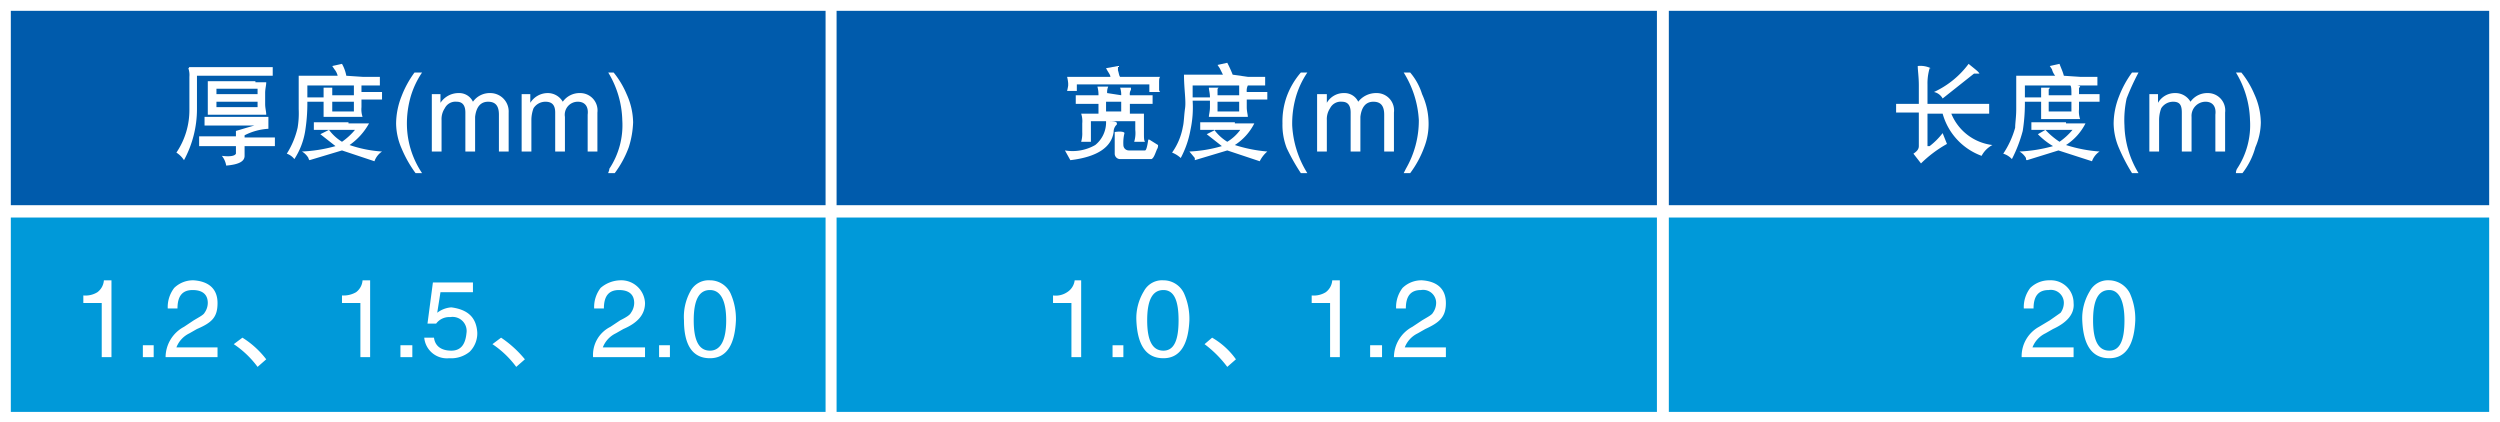
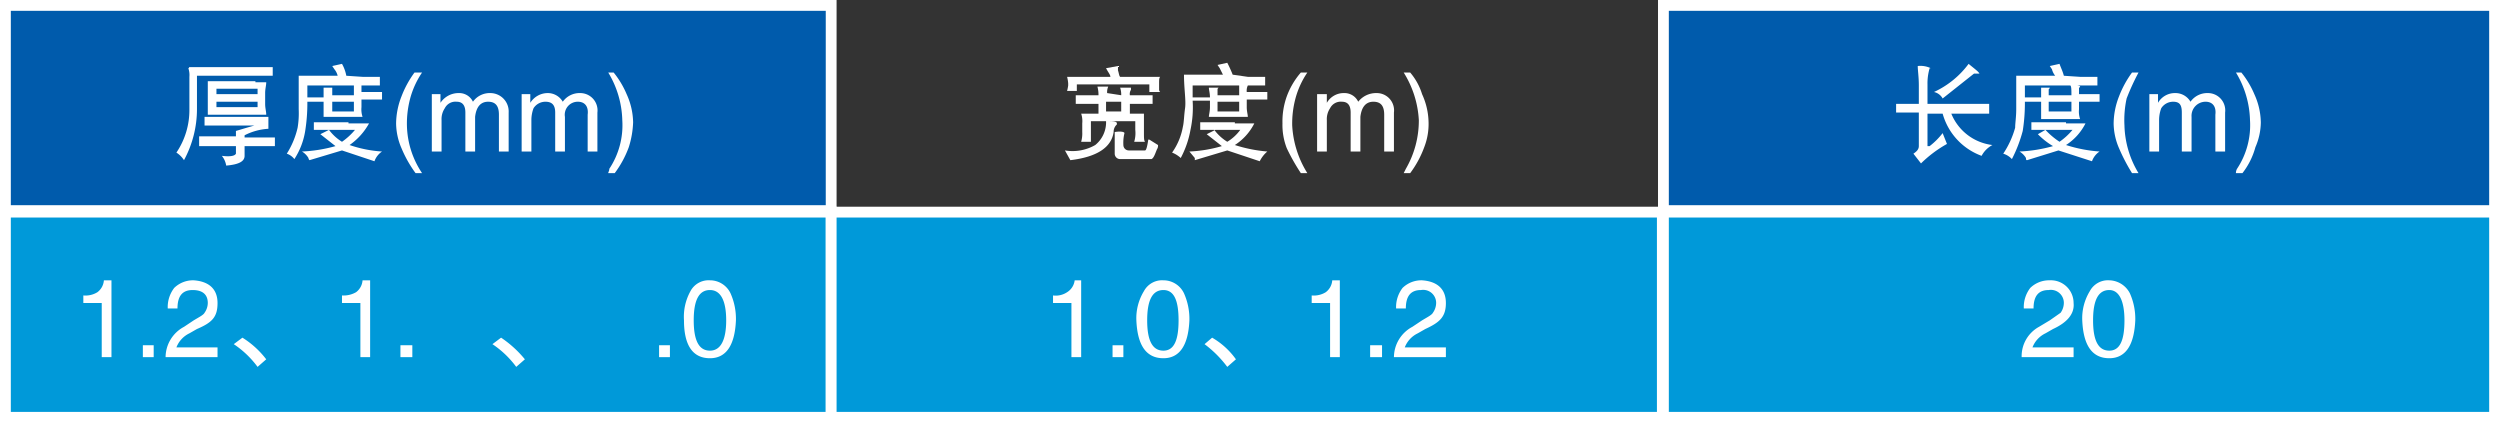
<svg xmlns="http://www.w3.org/2000/svg" width="231" height="39" viewBox="0 0 231 39">
  <rect x="0" y="0" width="231" height="39" fill="#333333" stroke="none" />
  <defs>
    <style>.a{fill:#005bac;}.a,.b{stroke:#fff;stroke-miterlimit:10;}.b{fill:#0099d9;}.c{fill:#fff;}</style>
  </defs>
  <rect class="a" x="0.5" y="0.5" width="76.3" height="18.96" />
  <rect class="b" x="0.5" y="19.6" width="76.3" height="18.96" />
-   <rect class="a" x="76.8" y="0.5" width="76.8" height="18.96" />
  <rect class="b" x="76.8" y="19.6" width="76.8" height="18.96" />
  <rect class="a" x="153.7" y="0.5" width="76.8" height="18.96" />
  <rect class="b" x="153.7" y="19.6" width="76.8" height="18.96" />
  <path class="c" d="M28.1,10.4h-7v3.1a9.9,9.9,0,0,1-1.2,4.7,2.3,2.3,0,0,0-.7-.7,7,7,0,0,0,1.2-4v-3a1.9,1.9,0,0,0-.1-.8c.1,0,.1-.1,0-.1h7.8Zm-.4,4.9a5.5,5.5,0,0,0-2.2.6v.2h2.8v.8H25.5v.9c0,.5-.5.8-1.7.9a1.9,1.9,0,0,0-.4-.9c.8.1,1.2,0,1.3-.2v-.7H21.3V16h3.4v-.5l1-.3.7-.2H21.8v-.8h5.9ZM26.5,11h1c0,.3-.1.6-.1,1V13c0,.4.1.7.1,1H22.1V10.9h4.4Zm-3.6,1.1h3.8v-.5H22.9Zm0,1.2h3.8v-.5H22.9Z" transform="translate(-2.9 -3.4)" />
  <path class="c" d="M36.4,10.5H38v.8H31.3v1.1h1.5v-.9h.8v.7h2v-.9h.7v.6h1.9v.7H36.3v.7a2.2,2.2,0,0,0,.1.9H32.8V12.8H31.3a16.5,16.5,0,0,1-.2,2.7,6.7,6.7,0,0,1-1,2.6,1.5,1.5,0,0,0-.7-.5,7.7,7.7,0,0,0,1-2.4,8.1,8.1,0,0,0,.1-1.7V10.4h3.6a1.5,1.5,0,0,0-.3-.6l-.2-.3.9-.2a3.6,3.6,0,0,1,.4,1.1Zm-1.3,4.3H37a5.9,5.9,0,0,1-1.8,2,11.3,11.3,0,0,0,3,.6,1.8,1.8,0,0,0-.7.9l-3-1-3,.9a.3.3,0,0,1-.1-.2,1.7,1.7,0,0,0-.6-.6,13.4,13.4,0,0,0,3.1-.5l-1.4-1.1.8-.4H31.9v-.7h3.2Zm-1.8.6a4.3,4.3,0,0,0,1.2,1.1,6,6,0,0,0,1.2-1.1Zm.3-1.7h2v-.9h-2Z" transform="translate(-2.9 -3.4)" />
  <path class="c" d="M41.9,10.1a7.9,7.9,0,0,0-1.1,2.4,9,9,0,0,0-.3,2.5,8.2,8.2,0,0,0,1.4,4.4h-.6A11,11,0,0,1,40,17.1a5.9,5.9,0,0,1-.5-2.3,7,7,0,0,1,.5-2.5,9.4,9.4,0,0,1,1.2-2.2Z" transform="translate(-2.9 -3.4)" />
  <path class="c" d="M42.8,12.1h.8v.8a2,2,0,0,1,1.7-.9,1.4,1.4,0,0,1,1.3.8h0a1.9,1.9,0,0,1,1.6-.8,1.7,1.7,0,0,1,1.7,1.8v3.6H49V14c0-.8-.3-1.2-1-1.2s-1.1.5-1.2,1.4v3.2h-.9V13.8c0-.7-.3-1-.8-1a1.1,1.1,0,0,0-1.1.6,1.8,1.8,0,0,0-.3,1.1v2.9h-.9Z" transform="translate(-2.9 -3.4)" />
  <path class="c" d="M51.1,12.1h.8v.8a1.9,1.9,0,0,1,1.6-.9,1.6,1.6,0,0,1,1.4.8h0a1.9,1.9,0,0,1,1.6-.8,1.6,1.6,0,0,1,1.6,1.8v3.6h-.9V14c.1-.8-.3-1.2-.9-1.2a1.2,1.2,0,0,0-1.2,1.4v3.2h-.9V13.8c0-.7-.3-1-.9-1a1.3,1.3,0,0,0-1.1.6,3.1,3.1,0,0,0-.2,1.1v2.9h-.9Z" transform="translate(-2.9 -3.4)" />
  <path class="c" d="M59.1,19.4c0-.1.1-.2.1-.4a7.3,7.3,0,0,0,1.2-4.5,8.9,8.9,0,0,0-1.3-4.4h.5a8.2,8.2,0,0,1,1.2,2,6.5,6.5,0,0,1,.6,2.6A8.5,8.5,0,0,1,61,17a9.4,9.4,0,0,1-1.3,2.4Z" transform="translate(-2.9 -3.4)" />
  <path class="c" d="M13.2,36.4h-.9v-5H10.6v-.7a2.1,2.1,0,0,0,1.3-.3,1.5,1.5,0,0,0,.6-1.1h.7Z" transform="translate(-2.9 -3.4)" />
  <path class="c" d="M17.1,36.4h-1V35.3h1Z" transform="translate(-2.9 -3.4)" />
  <path class="c" d="M18.4,31.9A2.9,2.9,0,0,1,19,30a2.5,2.5,0,0,1,1.8-.7c1.4.1,2.2.8,2.2,2.1s-.5,1.8-1.9,2.4l-.7.4a2.4,2.4,0,0,0-1.2,1.3H23v.9H18.2a3.2,3.2,0,0,1,1.7-2.8l.9-.6c.5-.3.9-.5,1-.7a1.6,1.6,0,0,0,.3-.9c0-.8-.5-1.2-1.4-1.2s-1.4.5-1.4,1.7Z" transform="translate(-2.9 -3.4)" />
  <path class="c" d="M25.3,34.6a8.3,8.3,0,0,1,2.2,2l-.8.7a8.8,8.8,0,0,0-2.2-2.1Z" transform="translate(-2.9 -3.4)" />
  <path class="c" d="M37.1,36.4h-.9v-5H34.5v-.7a2.3,2.3,0,0,0,1.3-.3,1.5,1.5,0,0,0,.6-1.1h.7Z" transform="translate(-2.9 -3.4)" />
  <path class="c" d="M41,36.4H39.9V35.3H41Z" transform="translate(-2.9 -3.4)" />
-   <path class="c" d="M43.3,32.3a2.4,2.4,0,0,1,1.3-.5c1.5.2,2.3.9,2.4,2.3a2.4,2.4,0,0,1-.7,1.8,2.7,2.7,0,0,1-1.9.6,2.1,2.1,0,0,1-2.3-1.9H43c.1.8.7,1.2,1.6,1.2s1.3-.6,1.4-1.6a1.3,1.3,0,0,0-1.5-1.5,1.5,1.5,0,0,0-1.3.6h-.8l.5-3.8h3.7v.9h-3Z" transform="translate(-2.9 -3.4)" />
  <path class="c" d="M49.2,34.6a10.2,10.2,0,0,1,2.2,2l-.8.7a8.8,8.8,0,0,0-2.2-2.1Z" transform="translate(-2.9 -3.4)" />
-   <path class="c" d="M57.8,31.9a2.9,2.9,0,0,1,.6-1.9,2.9,2.9,0,0,1,1.8-.7,2.2,2.2,0,0,1,2.3,2.1c0,1-.6,1.8-2,2.4l-.7.4a2.4,2.4,0,0,0-1.2,1.3h3.9v.9H57.7a2.9,2.9,0,0,1,1.6-2.8l.9-.6c.6-.3.9-.5,1-.7a1.6,1.6,0,0,0,.3-.9c0-.8-.5-1.2-1.4-1.2s-1.4.5-1.4,1.7Z" transform="translate(-2.9 -3.4)" />
  <path class="c" d="M64.8,36.4h-1V35.3h1Z" transform="translate(-2.9 -3.4)" />
  <path class="c" d="M68.5,36.5c-1.6,0-2.4-1.2-2.4-3.5a4.9,4.9,0,0,1,.6-2.7,1.9,1.9,0,0,1,1.8-1,2.1,2.1,0,0,1,1.9,1.2,5.8,5.8,0,0,1,.5,2.5C70.8,35.3,70,36.5,68.5,36.5Zm0-6.3c-1,0-1.5.9-1.5,2.8s.5,2.8,1.5,2.8S70,34.8,70,33,69.5,30.2,68.5,30.2Z" transform="translate(-2.9 -3.4)" />
  <path class="c" d="M101.3,17.3a4.2,4.2,0,0,0,2.8-.5,2.7,2.7,0,0,0,1-2.2c.6,0,1,0,1,.2s0,.1,0,.1a.9.9,0,0,0-.3.7c-.2,1.4-1.5,2.3-4,2.6Zm7.9-6.8h.9c-.1.1-.1.3-.1.6v.6a.3.3,0,0,0,.1.2h-1v-.7h-6.7v.6h-.9a4.3,4.3,0,0,0,.1-.5v-.2a3.5,3.5,0,0,0-.1-.6h4c0-.2-.2-.4-.4-.8l1.1-.2v.4c.1.3.1.5.2.6Zm-2.7,1.7a2,2,0,0,0-.1-.7h1v.2a.7.7,0,0,0-.1.5h2.1v.8h-2.1v.9h1.3v1.8c0,.4,0,.7.1.8h-1a2.8,2.8,0,0,0,.1-1.1v-.8h-4.1v1.9h-.9a2.8,2.8,0,0,0,.1-.9v-.8a2.2,2.2,0,0,0-.1-.9h1.6v-.9h-2.1v-.8h2.1a2.8,2.8,0,0,0-.1-.8h1a1.3,1.3,0,0,0-.1.6Zm-1.4,1.5h1.4v-.9h-1.4Zm1.7,2h0a3.7,3.7,0,0,0-.1,1.1.5.5,0,0,0,.5.5h1.5c.1,0,.2-.3.3-1h.1l.8.5a.6.6,0,0,1-.1.4c-.2.5-.3.8-.5.9h-2.9a.5.5,0,0,1-.5-.5v-2C106.5,15.5,106.8,15.6,106.8,15.7Z" transform="translate(-2.9 -3.4)" />
  <path class="c" d="M118.2,10.5h1.6v.8h-6.7v1.1h1.6c0-.4-.1-.7-.1-.9h.9c-.1.1-.1.1-.1.2v.5h2v-.9h.8a1.1,1.1,0,0,0-.1.6H120v.7h-1.9v.7c0,.4.1.7.1.9h-3.6c0-.2.1-.5.1-.9v-.6h-1.6a9.8,9.8,0,0,1-.2,2.7,8.8,8.8,0,0,1-.9,2.6,2.5,2.5,0,0,0-.8-.5,5.9,5.9,0,0,0,1-2.4c.1-.4.1-1,.2-1.7s-.1-1.8-.1-3.1h3.6l-.3-.6-.2-.3.9-.2a11.7,11.7,0,0,1,.5,1.1ZM117,14.8h1.8a5.1,5.1,0,0,1-1.8,2,13.3,13.3,0,0,0,3,.6,2.8,2.8,0,0,0-.7.9l-3-1-3,.9V18l-.5-.6a12.5,12.5,0,0,0,3-.5l-1.4-1.1.8-.4h-1.4v-.7H117Zm-1.9.6a4.3,4.3,0,0,0,1.2,1.1,4.1,4.1,0,0,0,1.2-1.1Zm.3-1.7h2v-.9h-2Z" transform="translate(-2.9 -3.4)" />
  <path class="c" d="M123.7,10.1a7.9,7.9,0,0,0-1.1,2.4,9,9,0,0,0-.3,2.5,9.2,9.2,0,0,0,1.4,4.4h-.6a18.6,18.6,0,0,1-1.3-2.3,5.9,5.9,0,0,1-.4-2.3,6.9,6.9,0,0,1,.4-2.5,7.1,7.1,0,0,1,1.3-2.2Z" transform="translate(-2.9 -3.4)" />
  <path class="c" d="M124.6,12.1h.9v.8a1.8,1.8,0,0,1,1.6-.9,1.4,1.4,0,0,1,1.3.8h0a2.1,2.1,0,0,1,1.7-.8,1.6,1.6,0,0,1,1.6,1.8v3.6h-.9V14c0-.8-.3-1.2-1-1.2s-1.1.5-1.2,1.4v3.2h-.9V13.8c0-.7-.3-1-.8-1a1.1,1.1,0,0,0-1.1.6,1.8,1.8,0,0,0-.3,1.1v2.9h-.9Z" transform="translate(-2.9 -3.4)" />
  <path class="c" d="M132.6,19.4l.2-.4a8.9,8.9,0,0,0,1.2-4.5,9.2,9.2,0,0,0-1.4-4.4h.6a5.6,5.6,0,0,1,1.1,2,6.5,6.5,0,0,1,.6,2.6,5.9,5.9,0,0,1-.4,2.3,9.4,9.4,0,0,1-1.3,2.4Z" transform="translate(-2.9 -3.4)" />
  <path class="c" d="M102.8,36.4h-.9v-5h-1.7v-.7a1.9,1.9,0,0,0,1.3-.3,1.5,1.5,0,0,0,.7-1.1h.6Z" transform="translate(-2.9 -3.4)" />
  <path class="c" d="M106.7,36.4h-1V35.3h1Z" transform="translate(-2.9 -3.4)" />
  <path class="c" d="M110.4,36.5c-1.6,0-2.4-1.2-2.5-3.5a4.8,4.8,0,0,1,.7-2.7,1.9,1.9,0,0,1,1.8-1,2.1,2.1,0,0,1,1.9,1.2,5.8,5.8,0,0,1,.5,2.5C112.7,35.3,111.9,36.5,110.4,36.5Zm0-6.3c-1,0-1.5.9-1.5,2.8s.5,2.8,1.5,2.8,1.4-1,1.4-2.8S111.4,30.2,110.4,30.2Z" transform="translate(-2.9 -3.4)" />
  <path class="c" d="M114.9,34.6a7,7,0,0,1,2.2,2l-.8.7a10.4,10.4,0,0,0-2.1-2.1Z" transform="translate(-2.9 -3.4)" />
  <path class="c" d="M126.7,36.4h-.9v-5h-1.7v-.7a2.1,2.1,0,0,0,1.3-.3,1.5,1.5,0,0,0,.6-1.1h.7Z" transform="translate(-2.9 -3.4)" />
  <path class="c" d="M130.6,36.4h-1.1V35.3h1.1Z" transform="translate(-2.9 -3.4)" />
  <path class="c" d="M131.9,31.9a2.9,2.9,0,0,1,.6-1.9,2.5,2.5,0,0,1,1.8-.7c1.4.1,2.2.8,2.2,2.1s-.6,1.8-1.9,2.4l-.7.4a2.4,2.4,0,0,0-1.2,1.3h3.8v.9h-4.8a3.2,3.2,0,0,1,1.7-2.8l.9-.6c.5-.3.9-.5,1-.7a1.6,1.6,0,0,0,.3-.9,1.2,1.2,0,0,0-1.4-1.2c-.9,0-1.4.5-1.4,1.7Z" transform="translate(-2.9 -3.4)" />
  <path class="c" d="M181,13h5.7v.9h-3.5a4.7,4.7,0,0,0,3.8,2.9h0a2.4,2.4,0,0,0-1,1,5.8,5.8,0,0,1-3.6-3.9H181v3h.2a6.6,6.6,0,0,0,1.2-1.2l.4,1a11.2,11.2,0,0,0-2.4,1.8l-.7-.9c.3-.2.5-.4.5-.7V13.8h-2.1V13h2.1V11.3c0-.8-.1-1.4-.1-1.8h0a2.2,2.2,0,0,1,1.2.2h-.1a4.9,4.9,0,0,0-.2,1.5Zm4.8-2.8h-.5l-2.9,2.3a1.2,1.2,0,0,0-.8-.6,8.3,8.3,0,0,0,3.2-2.6C185.4,9.8,185.7,10,185.8,10.2Z" transform="translate(-2.9 -3.4)" />
  <path class="c" d="M195.1,10.5h1.6v.8H190v1.1h1.5v-.9h.8c0,.1-.1.1-.1.2v.5h2.1c0-.5,0-.8-.1-.9s1,0,.9.1,0,.1,0,.1H195v.6h1.9v.7H195v.7a2.2,2.2,0,0,0,.1.9h-3.6V12.8H190a16.5,16.5,0,0,1-.2,2.7,12.8,12.8,0,0,1-1,2.6,1.8,1.8,0,0,0-.8-.5,8.3,8.3,0,0,0,1.1-2.4c0-.4.1-1,.1-1.7V10.4h3.6a1.6,1.6,0,0,1-.3-.6l-.2-.3.9-.2c.1.3.3.7.4,1.1Zm-1.3,4.3h1.8a5.1,5.1,0,0,1-1.8,2,13.1,13.1,0,0,0,3.1.6,1.8,1.8,0,0,0-.7.9l-3.1-1-2.9.9c-.1,0-.1-.1-.1-.2a1.7,1.7,0,0,0-.6-.6,13.4,13.4,0,0,0,3.1-.5,6.7,6.7,0,0,1-1.4-1.1l.7-.4h-1.3v-.7h3.2Zm-1.9.6a6.9,6.9,0,0,0,1.3,1.1,6,6,0,0,0,1.2-1.1Zm.3-1.7h2.1v-.9h-2.1Z" transform="translate(-2.9 -3.4)" />
  <path class="c" d="M200.5,10.1a21.5,21.5,0,0,0-1.1,2.4,9.4,9.4,0,0,0-.2,2.5,8.9,8.9,0,0,0,1.3,4.4h-.6a17.1,17.1,0,0,1-1.2-2.3,5.9,5.9,0,0,1-.5-2.3,7,7,0,0,1,.5-2.5,9.4,9.4,0,0,1,1.2-2.2Z" transform="translate(-2.9 -3.4)" />
  <path class="c" d="M201.5,12.1h.8v.8a1.8,1.8,0,0,1,1.6-.9,1.6,1.6,0,0,1,1.4.8h0a1.9,1.9,0,0,1,1.6-.8,1.6,1.6,0,0,1,1.6,1.8v3.6h-.9V14c.1-.8-.3-1.2-.9-1.2a1.3,1.3,0,0,0-1.3,1.4v3.2h-.9V13.8c0-.7-.2-1-.8-1a1.3,1.3,0,0,0-1.1.6,3.1,3.1,0,0,0-.2,1.1v2.9h-.9Z" transform="translate(-2.9 -3.4)" />
  <path class="c" d="M209.5,19.4a.8.8,0,0,1,.1-.4,7.3,7.3,0,0,0,1.2-4.5,8.9,8.9,0,0,0-1.3-4.4h.5a8.2,8.2,0,0,1,1.2,2,6.5,6.5,0,0,1,.6,2.6,5.9,5.9,0,0,1-.5,2.3,6.8,6.8,0,0,1-1.2,2.4Z" transform="translate(-2.9 -3.4)" />
  <path class="c" d="M189.9,31.9a2.9,2.9,0,0,1,.6-1.9,2.5,2.5,0,0,1,1.8-.7,2.1,2.1,0,0,1,2.2,2.1c.1,1-.6,1.8-1.9,2.4l-.7.4a2.4,2.4,0,0,0-1.2,1.3h3.8v.9h-4.8a3.1,3.1,0,0,1,1.6-2.8l1-.6,1-.7a1.6,1.6,0,0,0,.3-.9,1.2,1.2,0,0,0-1.4-1.2c-.9,0-1.4.5-1.4,1.7Z" transform="translate(-2.9 -3.4)" />
  <path class="c" d="M197.8,36.5c-1.6,0-2.4-1.2-2.5-3.5a4.8,4.8,0,0,1,.7-2.7,1.9,1.9,0,0,1,1.8-1,2.2,2.2,0,0,1,1.9,1.2,5.8,5.8,0,0,1,.5,2.5C200.1,35.3,199.3,36.5,197.8,36.5Zm0-6.3c-1,0-1.5.9-1.5,2.8s.5,2.8,1.5,2.8,1.4-1,1.4-2.8S198.7,30.2,197.8,30.2Z" transform="translate(-2.9 -3.4)" />
</svg>